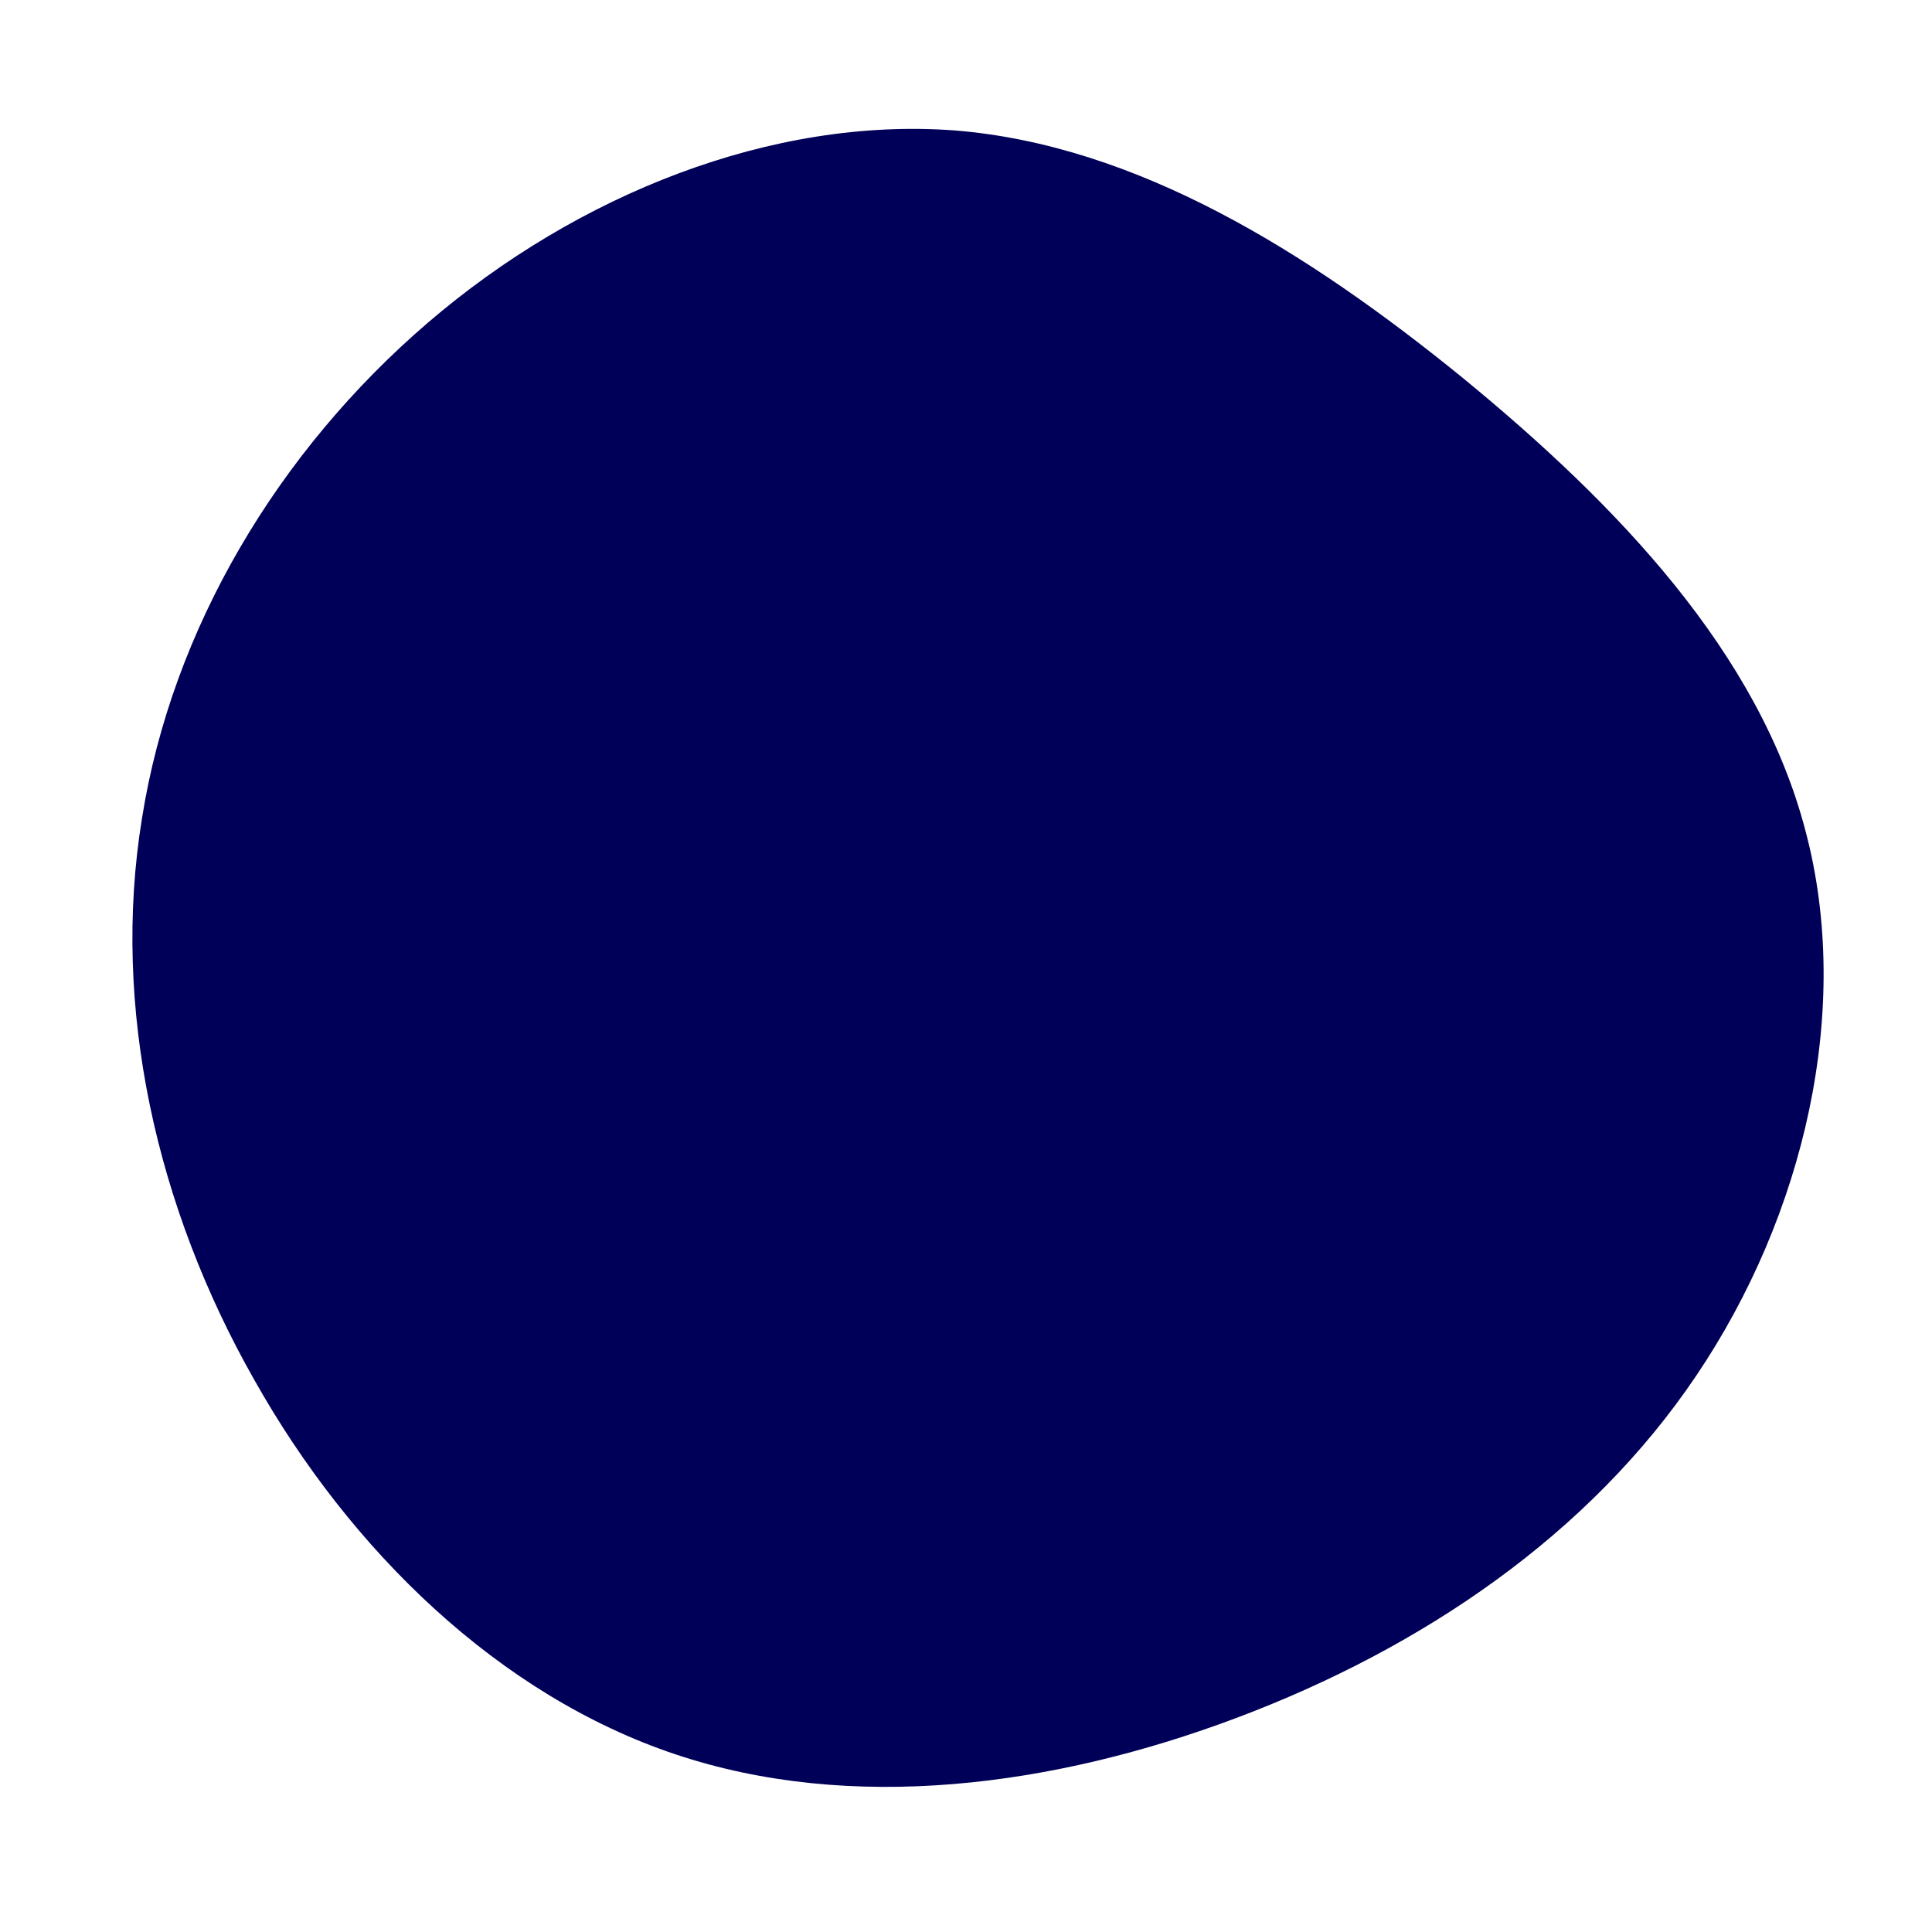
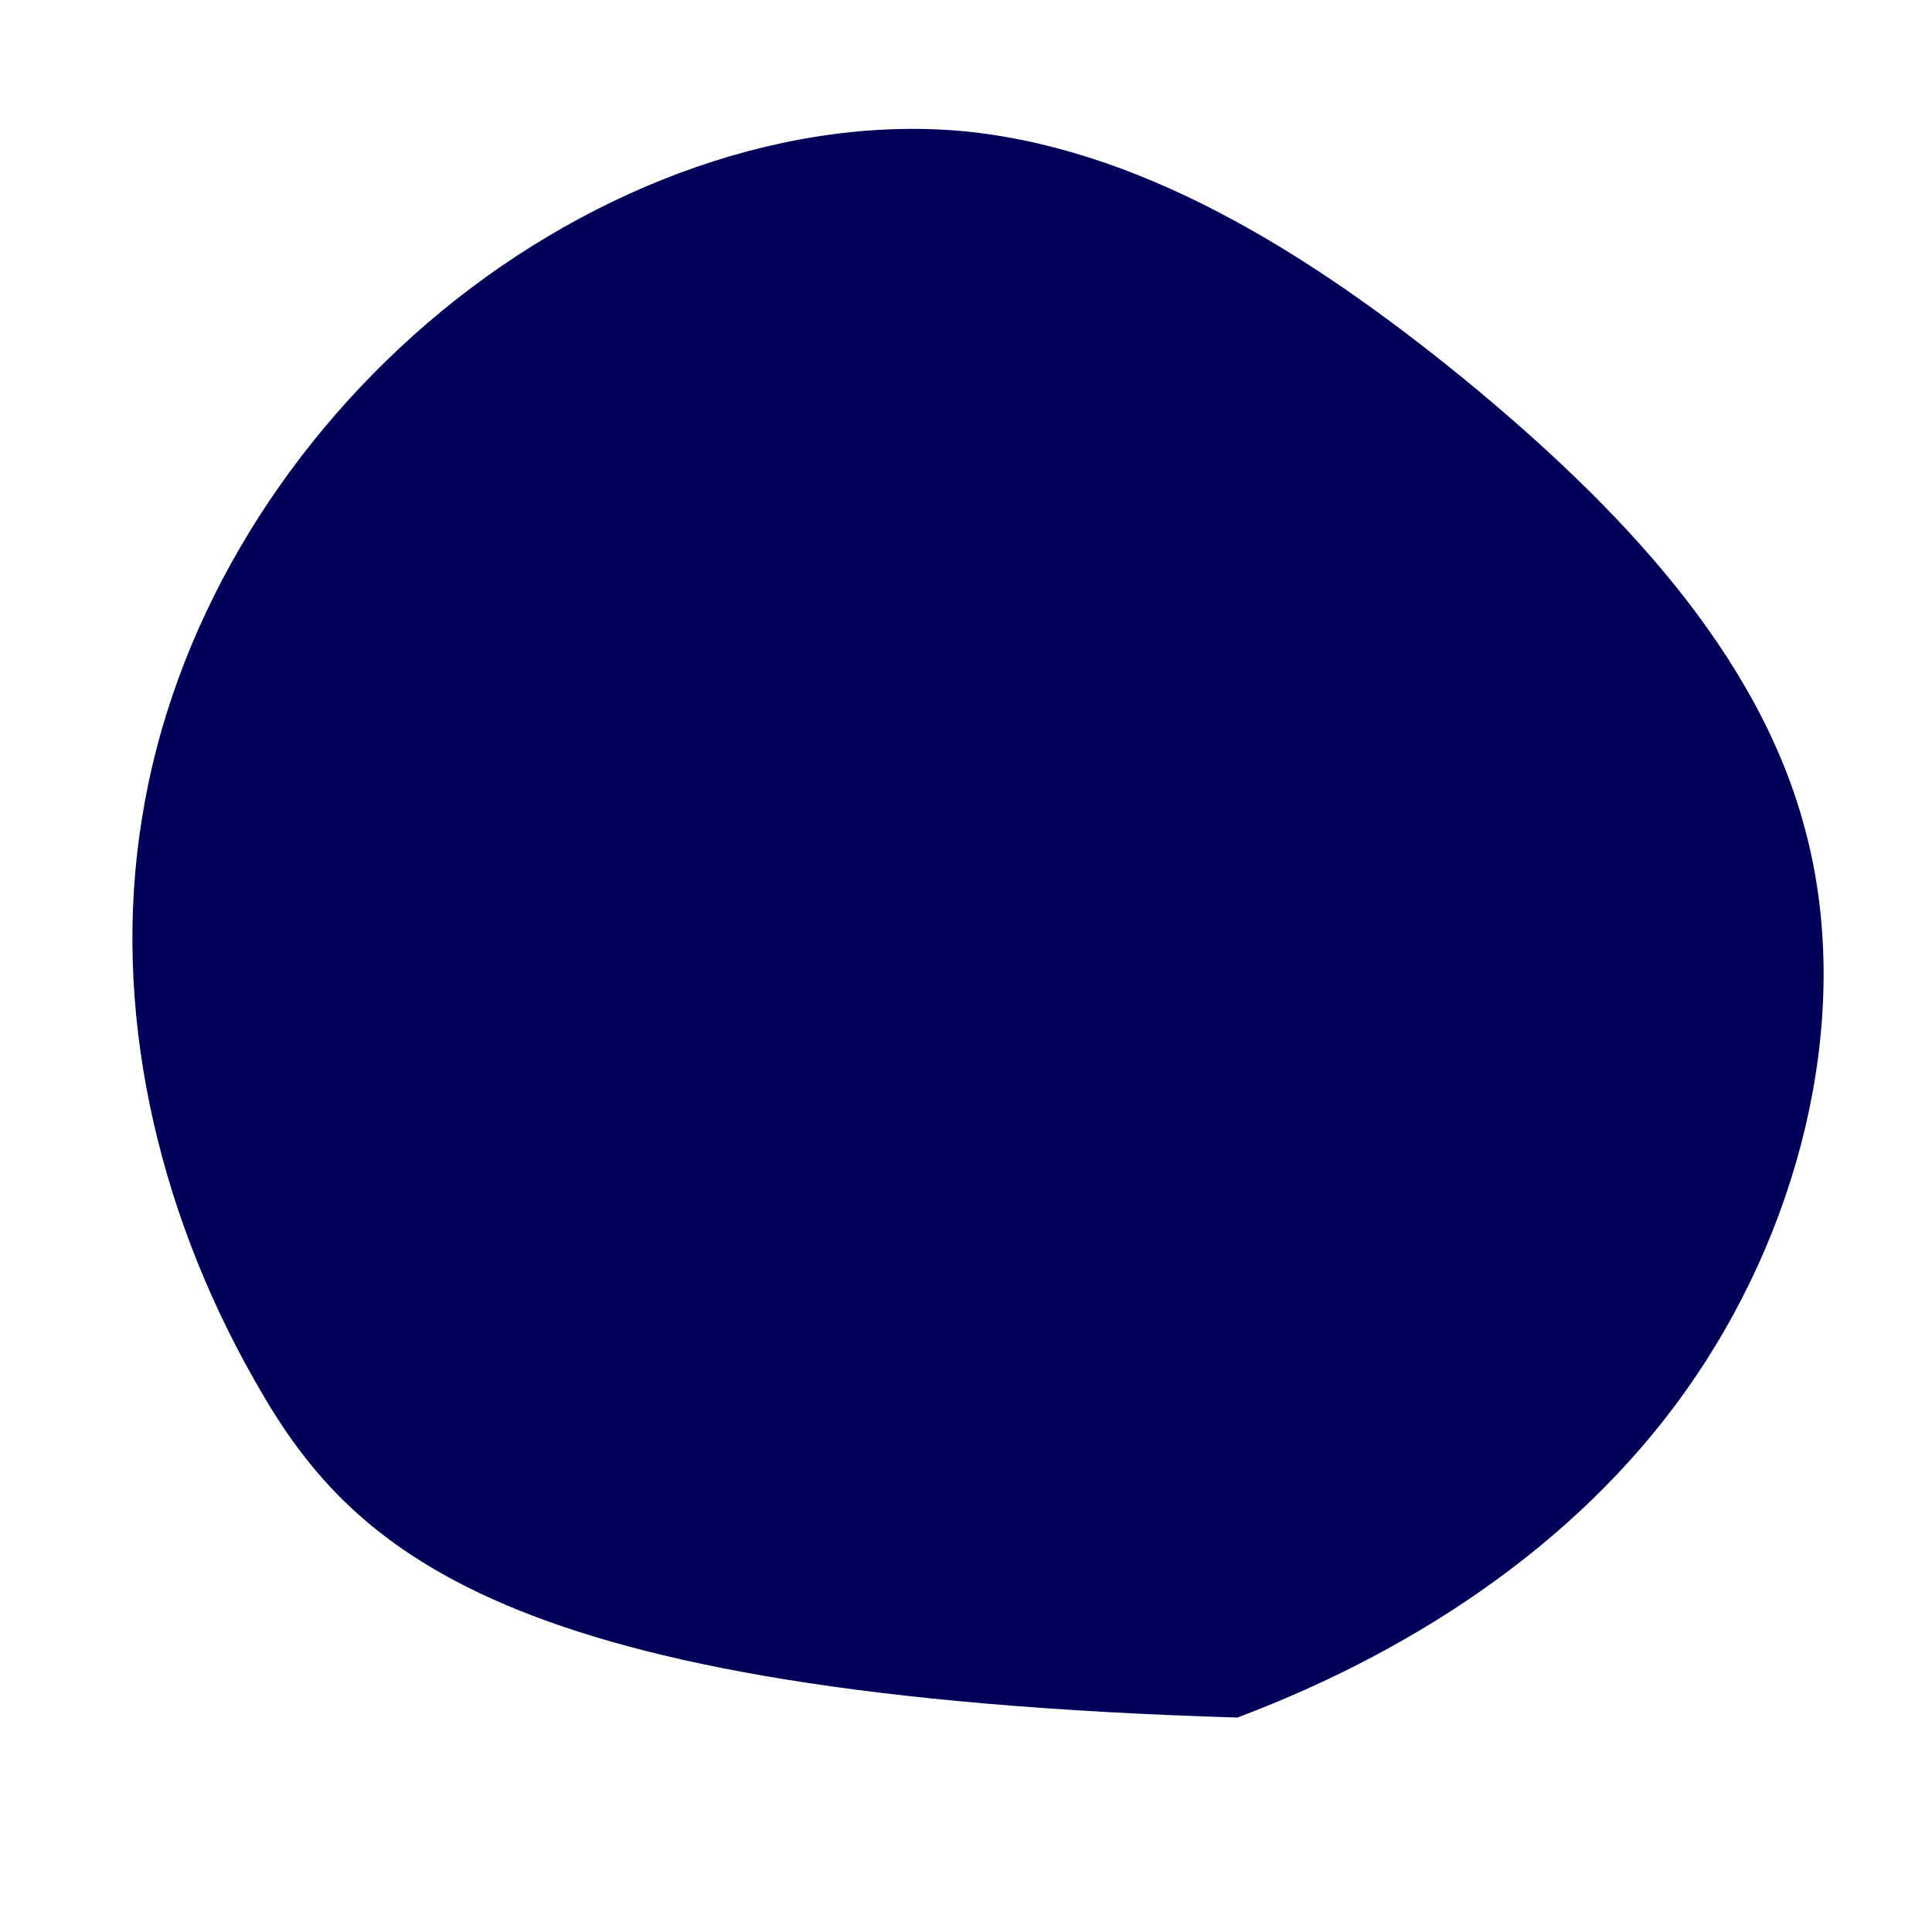
<svg xmlns="http://www.w3.org/2000/svg" width="200" height="200" viewBox="0 0 200 200" fill="none">
-   <path d="M151.4 39.1C167.5 52.3 182.1 67.6 186.9 86C191.8 104.4 186.8 125.8 175.6 142.4C164.5 158.9 147.2 170.6 128.1 177.8C109 185 88.1 187.7 69.9 181.6C51.7 175.5 36.3 160.6 26.3 142.8C16.2 125 11.5 104.3 14.7 84.7C17.8 65.1 28.8 46.7 44.3 33.4C59.8 20.1 79.9 12.1 98.8 13.5C117.6 15 135.3 26 151.4 39.1Z" fill="#000058" />
+   <path d="M151.4 39.1C167.5 52.3 182.1 67.6 186.9 86C191.8 104.4 186.8 125.8 175.6 142.4C164.5 158.9 147.2 170.6 128.1 177.8C51.7 175.5 36.3 160.6 26.3 142.8C16.2 125 11.5 104.3 14.7 84.7C17.8 65.1 28.8 46.7 44.3 33.4C59.8 20.1 79.9 12.1 98.8 13.5C117.6 15 135.3 26 151.4 39.1Z" fill="#000058" />
</svg>